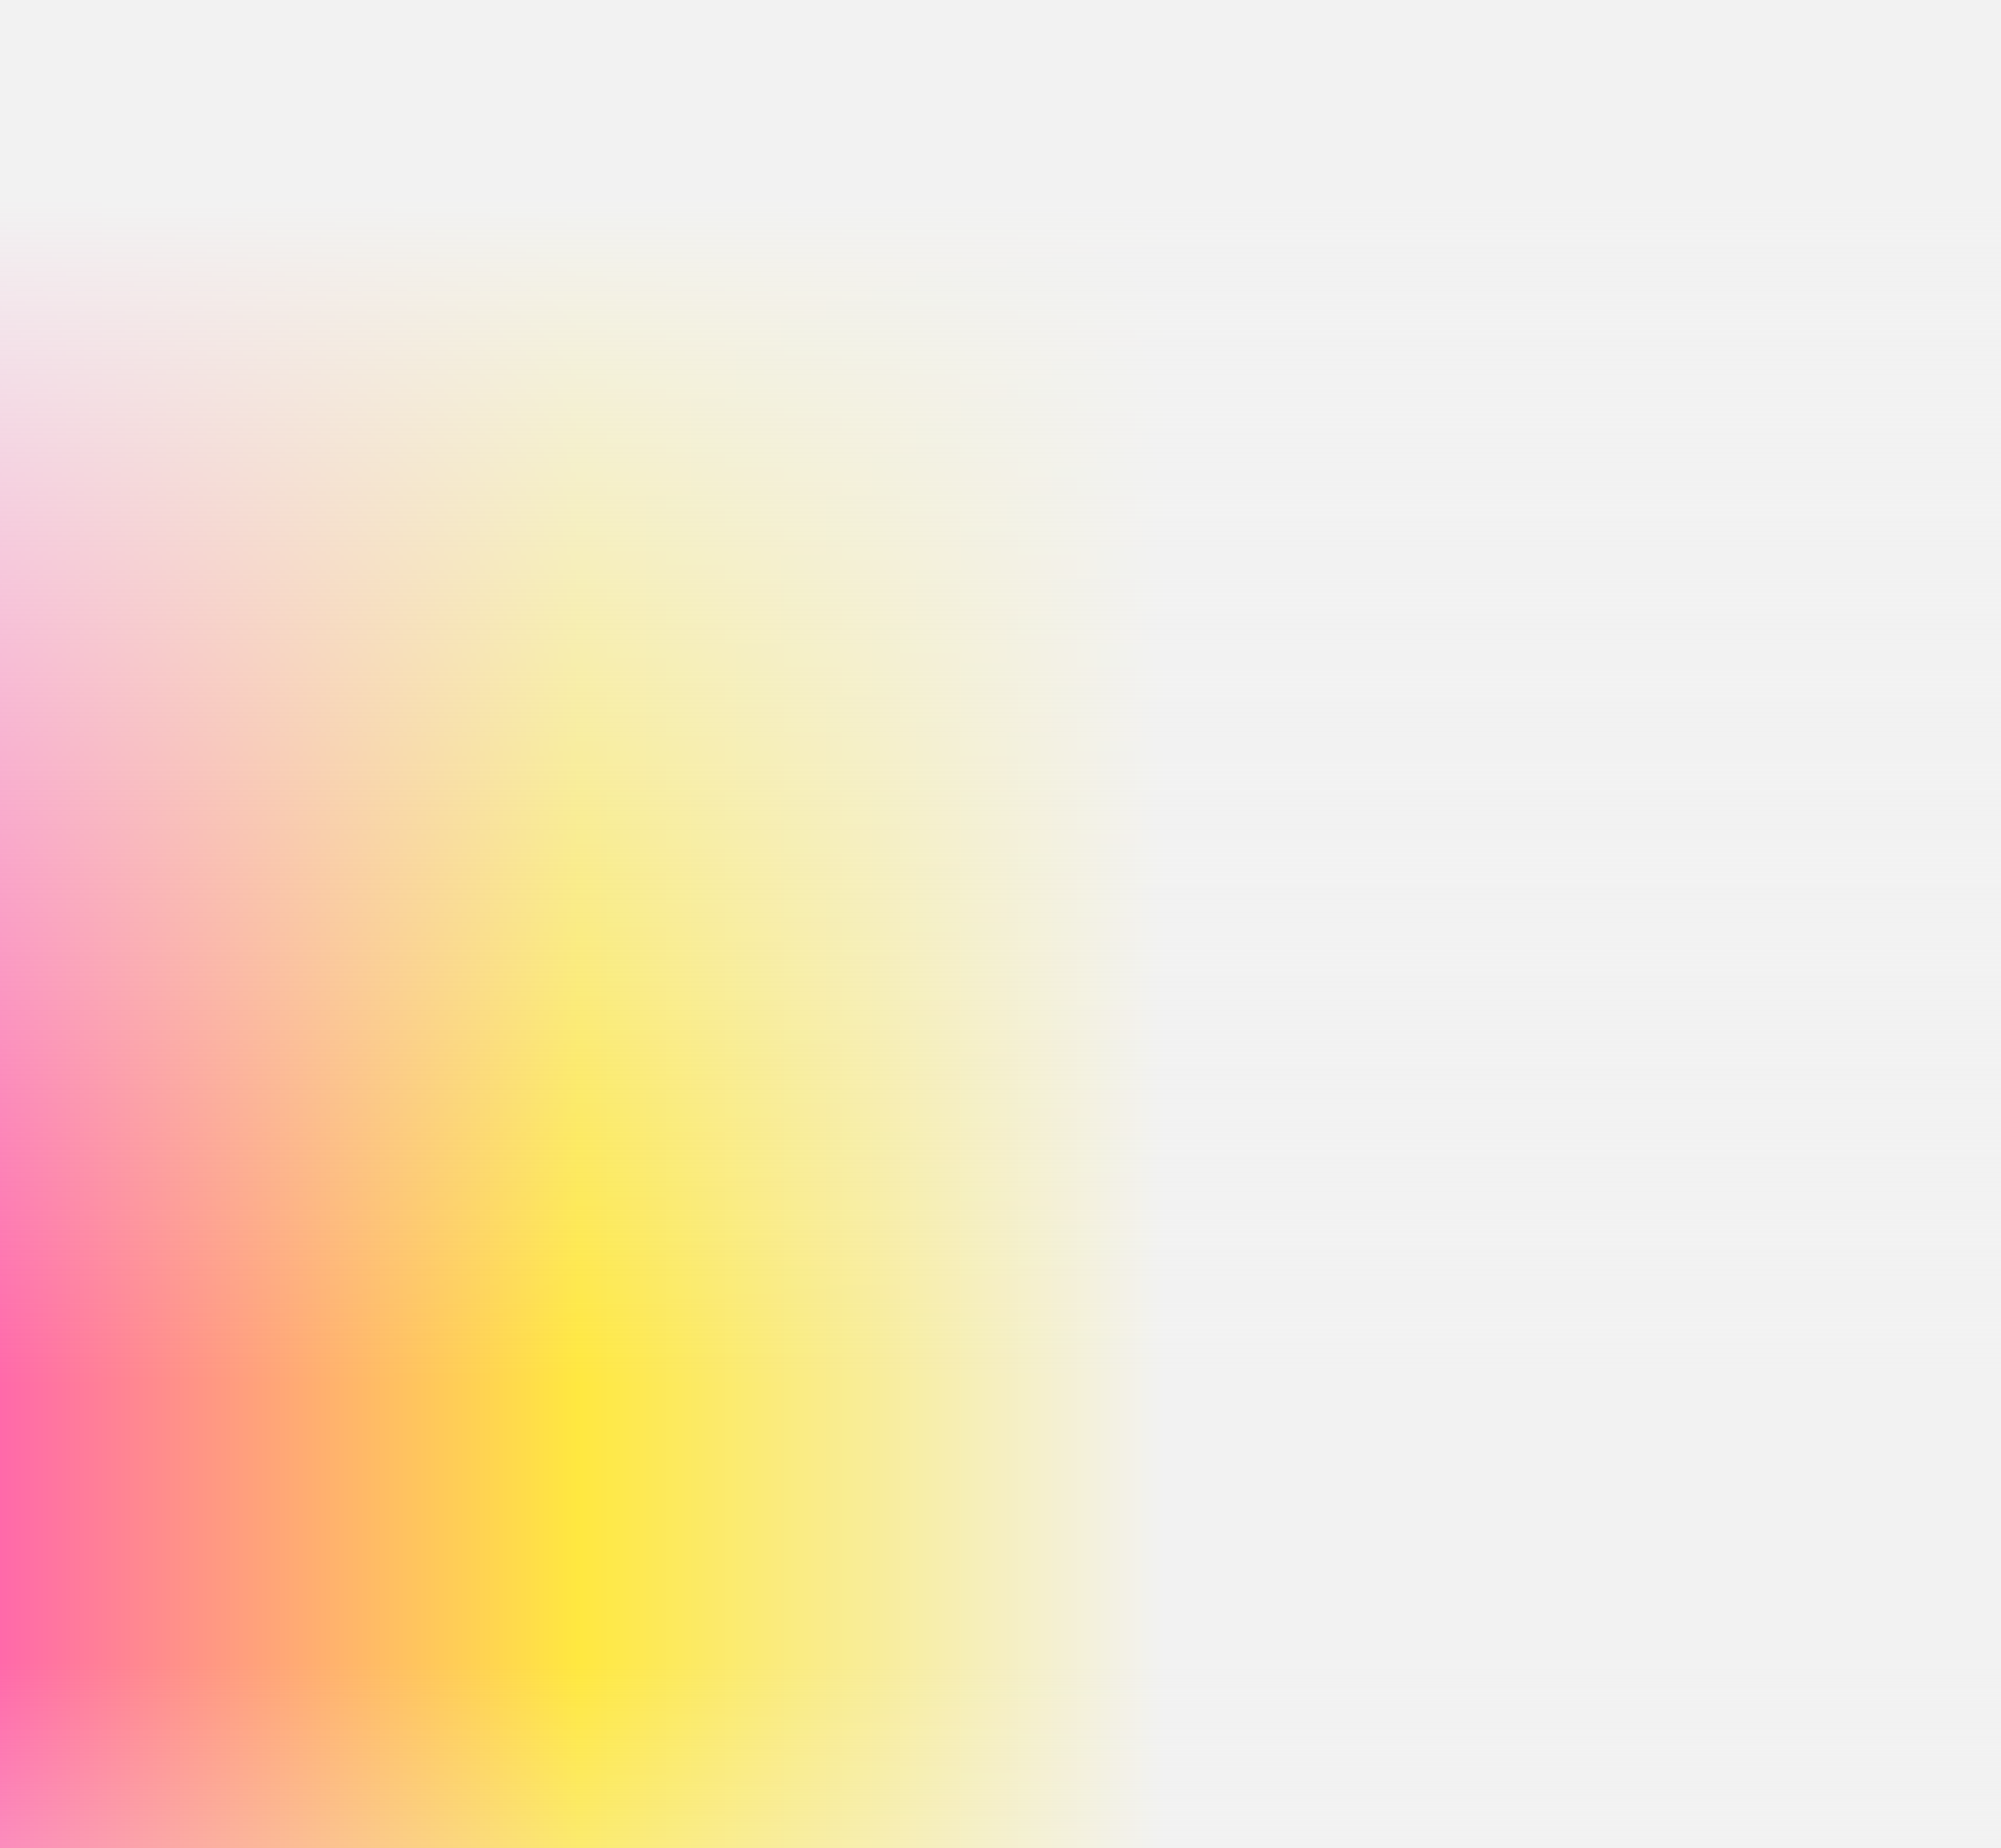
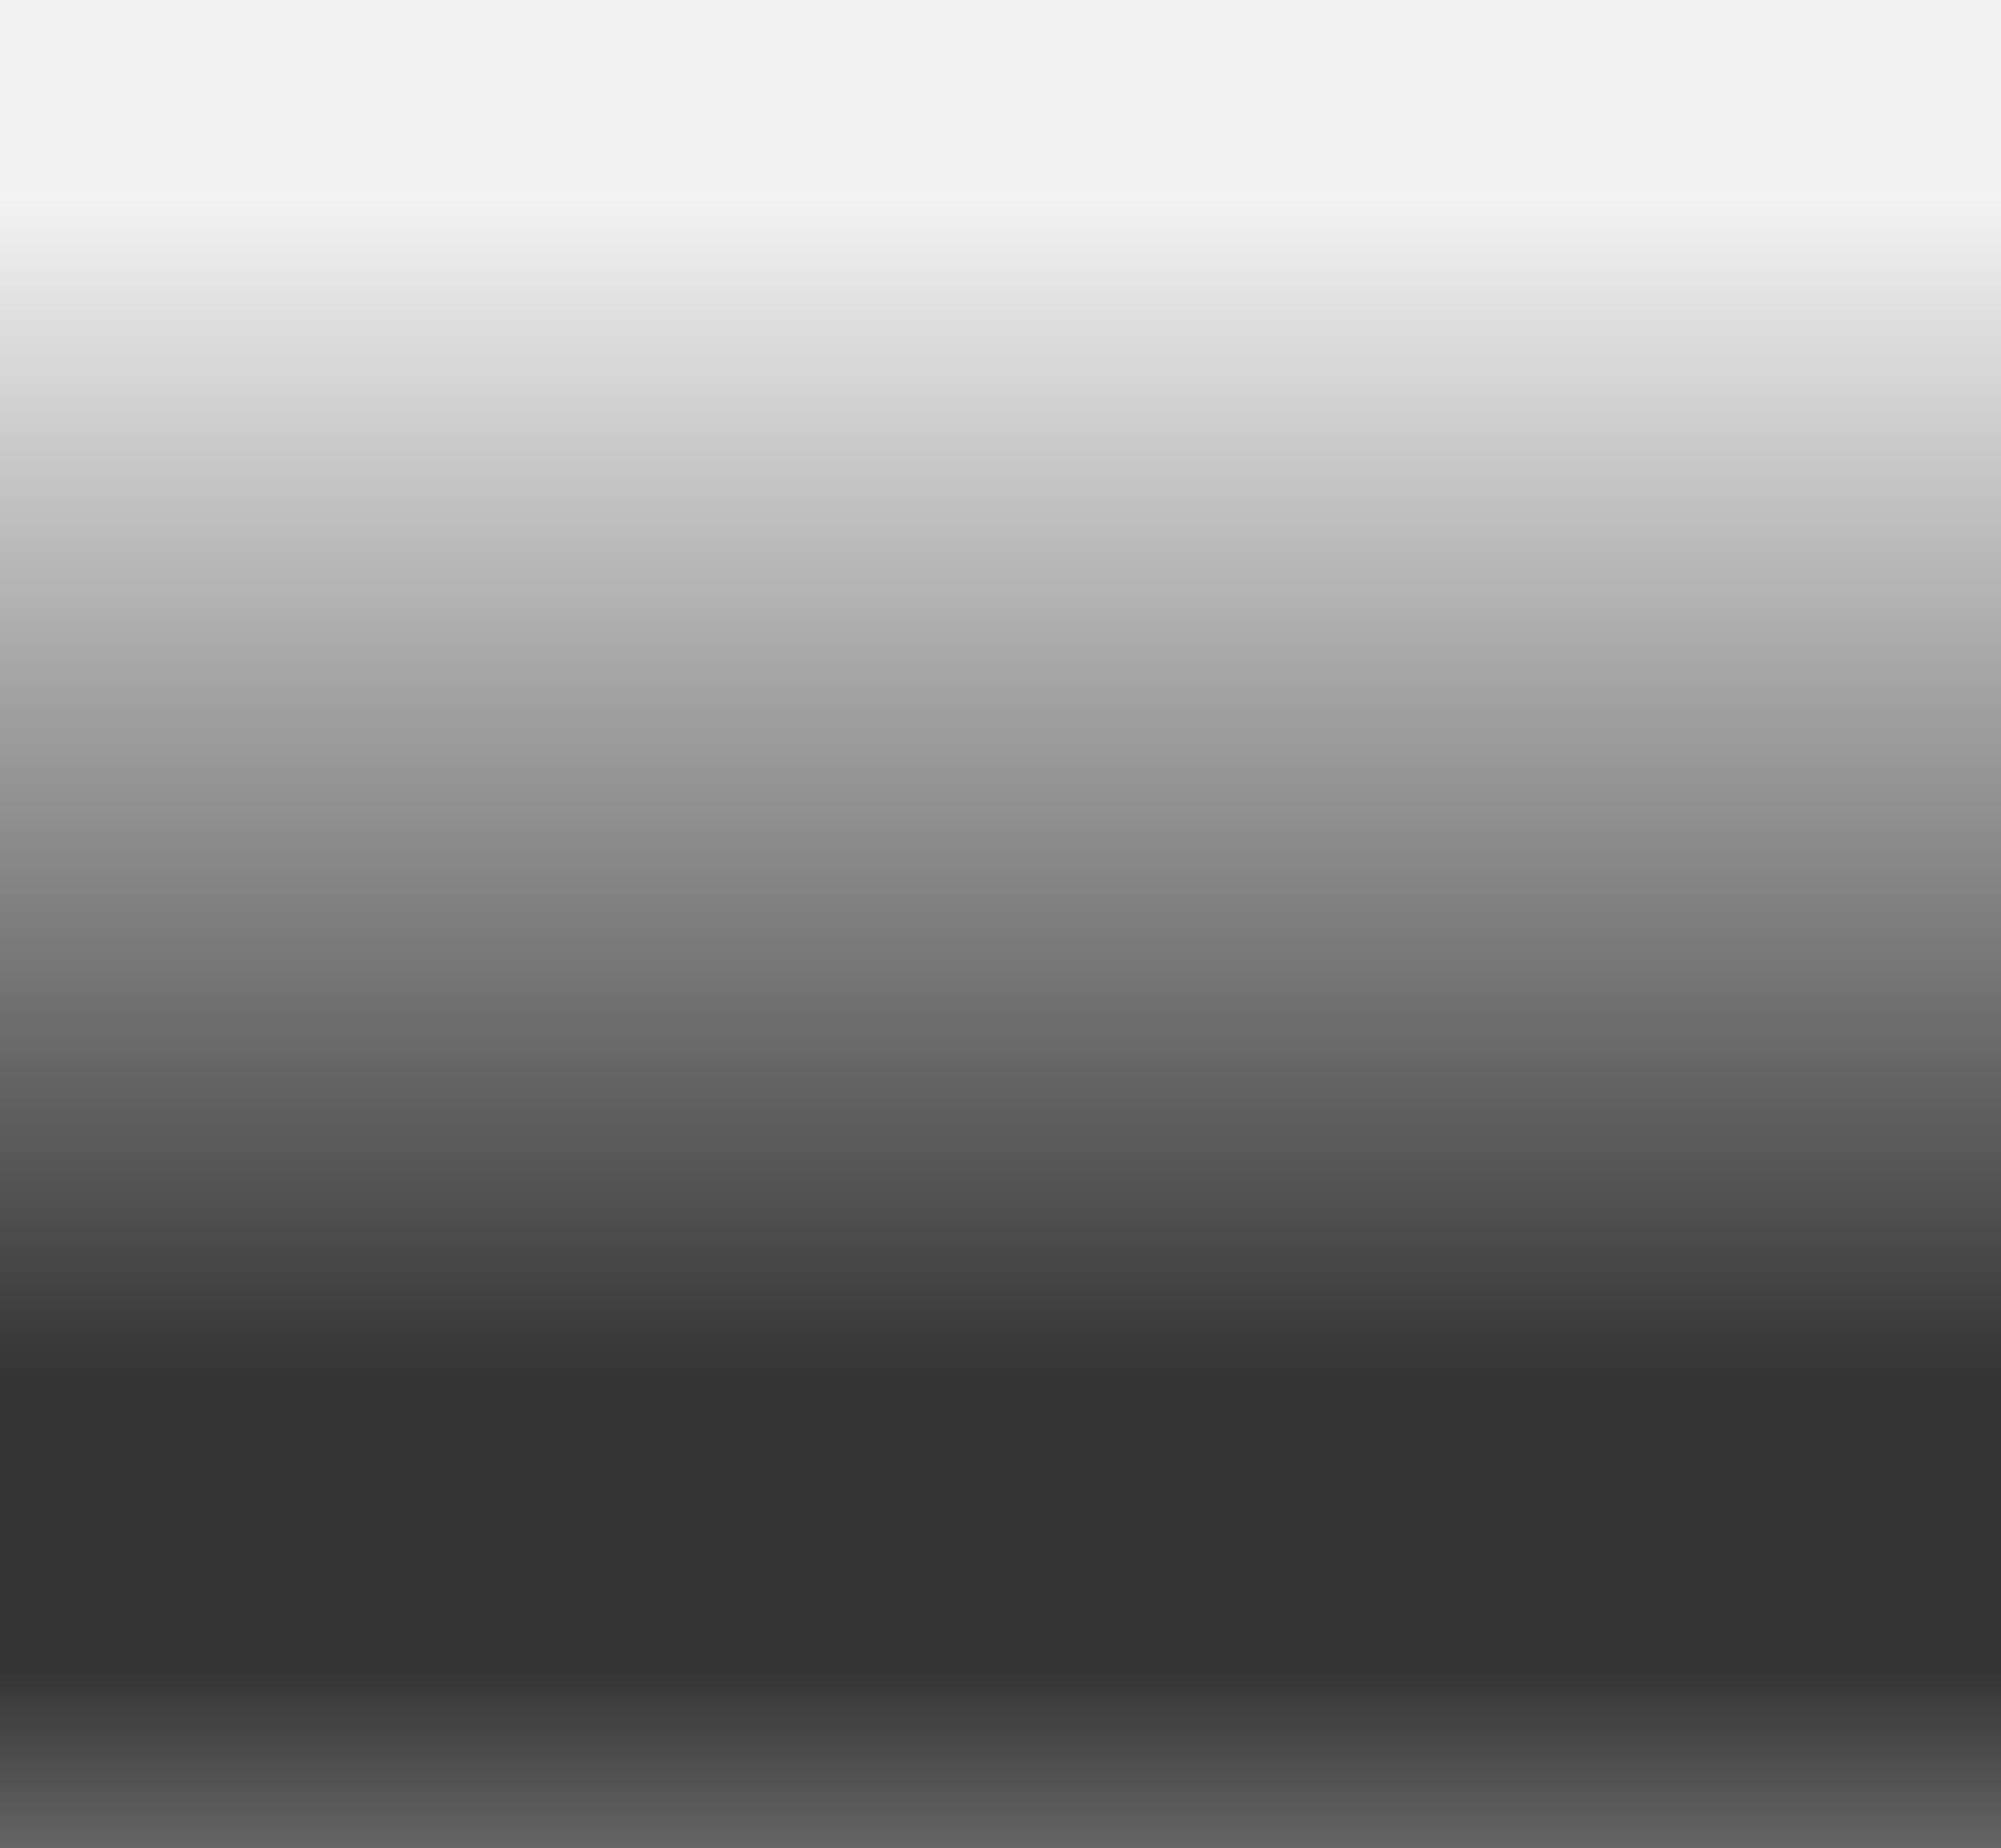
<svg xmlns="http://www.w3.org/2000/svg" width="1440" height="1330" viewBox="0 0 1440 1330" fill="none">
  <rect x="0" y="0" width="1440" height="1330" fill="#333333" stroke="none" />
-   <rect width="1440" height="2187" transform="matrix(1 0 0 -1 0 1820)" fill="url(#paint0_linear_91_9744)" />
  <rect width="1440" height="2187" transform="matrix(1 0 0 -1 0 1820)" fill="url(#paint1_linear_91_9744)" />
  <rect width="1440" height="2187" transform="matrix(1 0 0 -1 0 1820)" fill="url(#paint2_linear_91_9744)" />
  <defs>
    <linearGradient id="paint0_linear_91_9744" x1="1440" y1="1093.5" x2="5.7214e-09" y2="1093.5" gradientUnits="userSpaceOnUse">
      <stop offset="0.418" stop-color="#F2F2F2" />
      <stop offset="0.711" stop-color="#FFE840" />
      <stop offset="1" stop-color="#FF69AA" />
    </linearGradient>
    <linearGradient id="paint1_linear_91_9744" x1="794.821" y1="-3.13605e-07" x2="794.821" y2="2187" gradientUnits="userSpaceOnUse">
      <stop offset="0.052" stop-color="#F2F2F2" />
      <stop offset="0.285" stop-color="#F2F2F2" stop-opacity="0" />
    </linearGradient>
    <linearGradient id="paint2_linear_91_9744" x1="790.436" y1="498.494" x2="790.436" y2="2388.18" gradientUnits="userSpaceOnUse">
      <stop offset="0.172" stop-color="#F2F2F2" stop-opacity="0" />
      <stop offset="0.623" stop-color="#F2F2F2" />
      <stop offset="1" stop-color="#F2F2F2" />
    </linearGradient>
  </defs>
</svg>